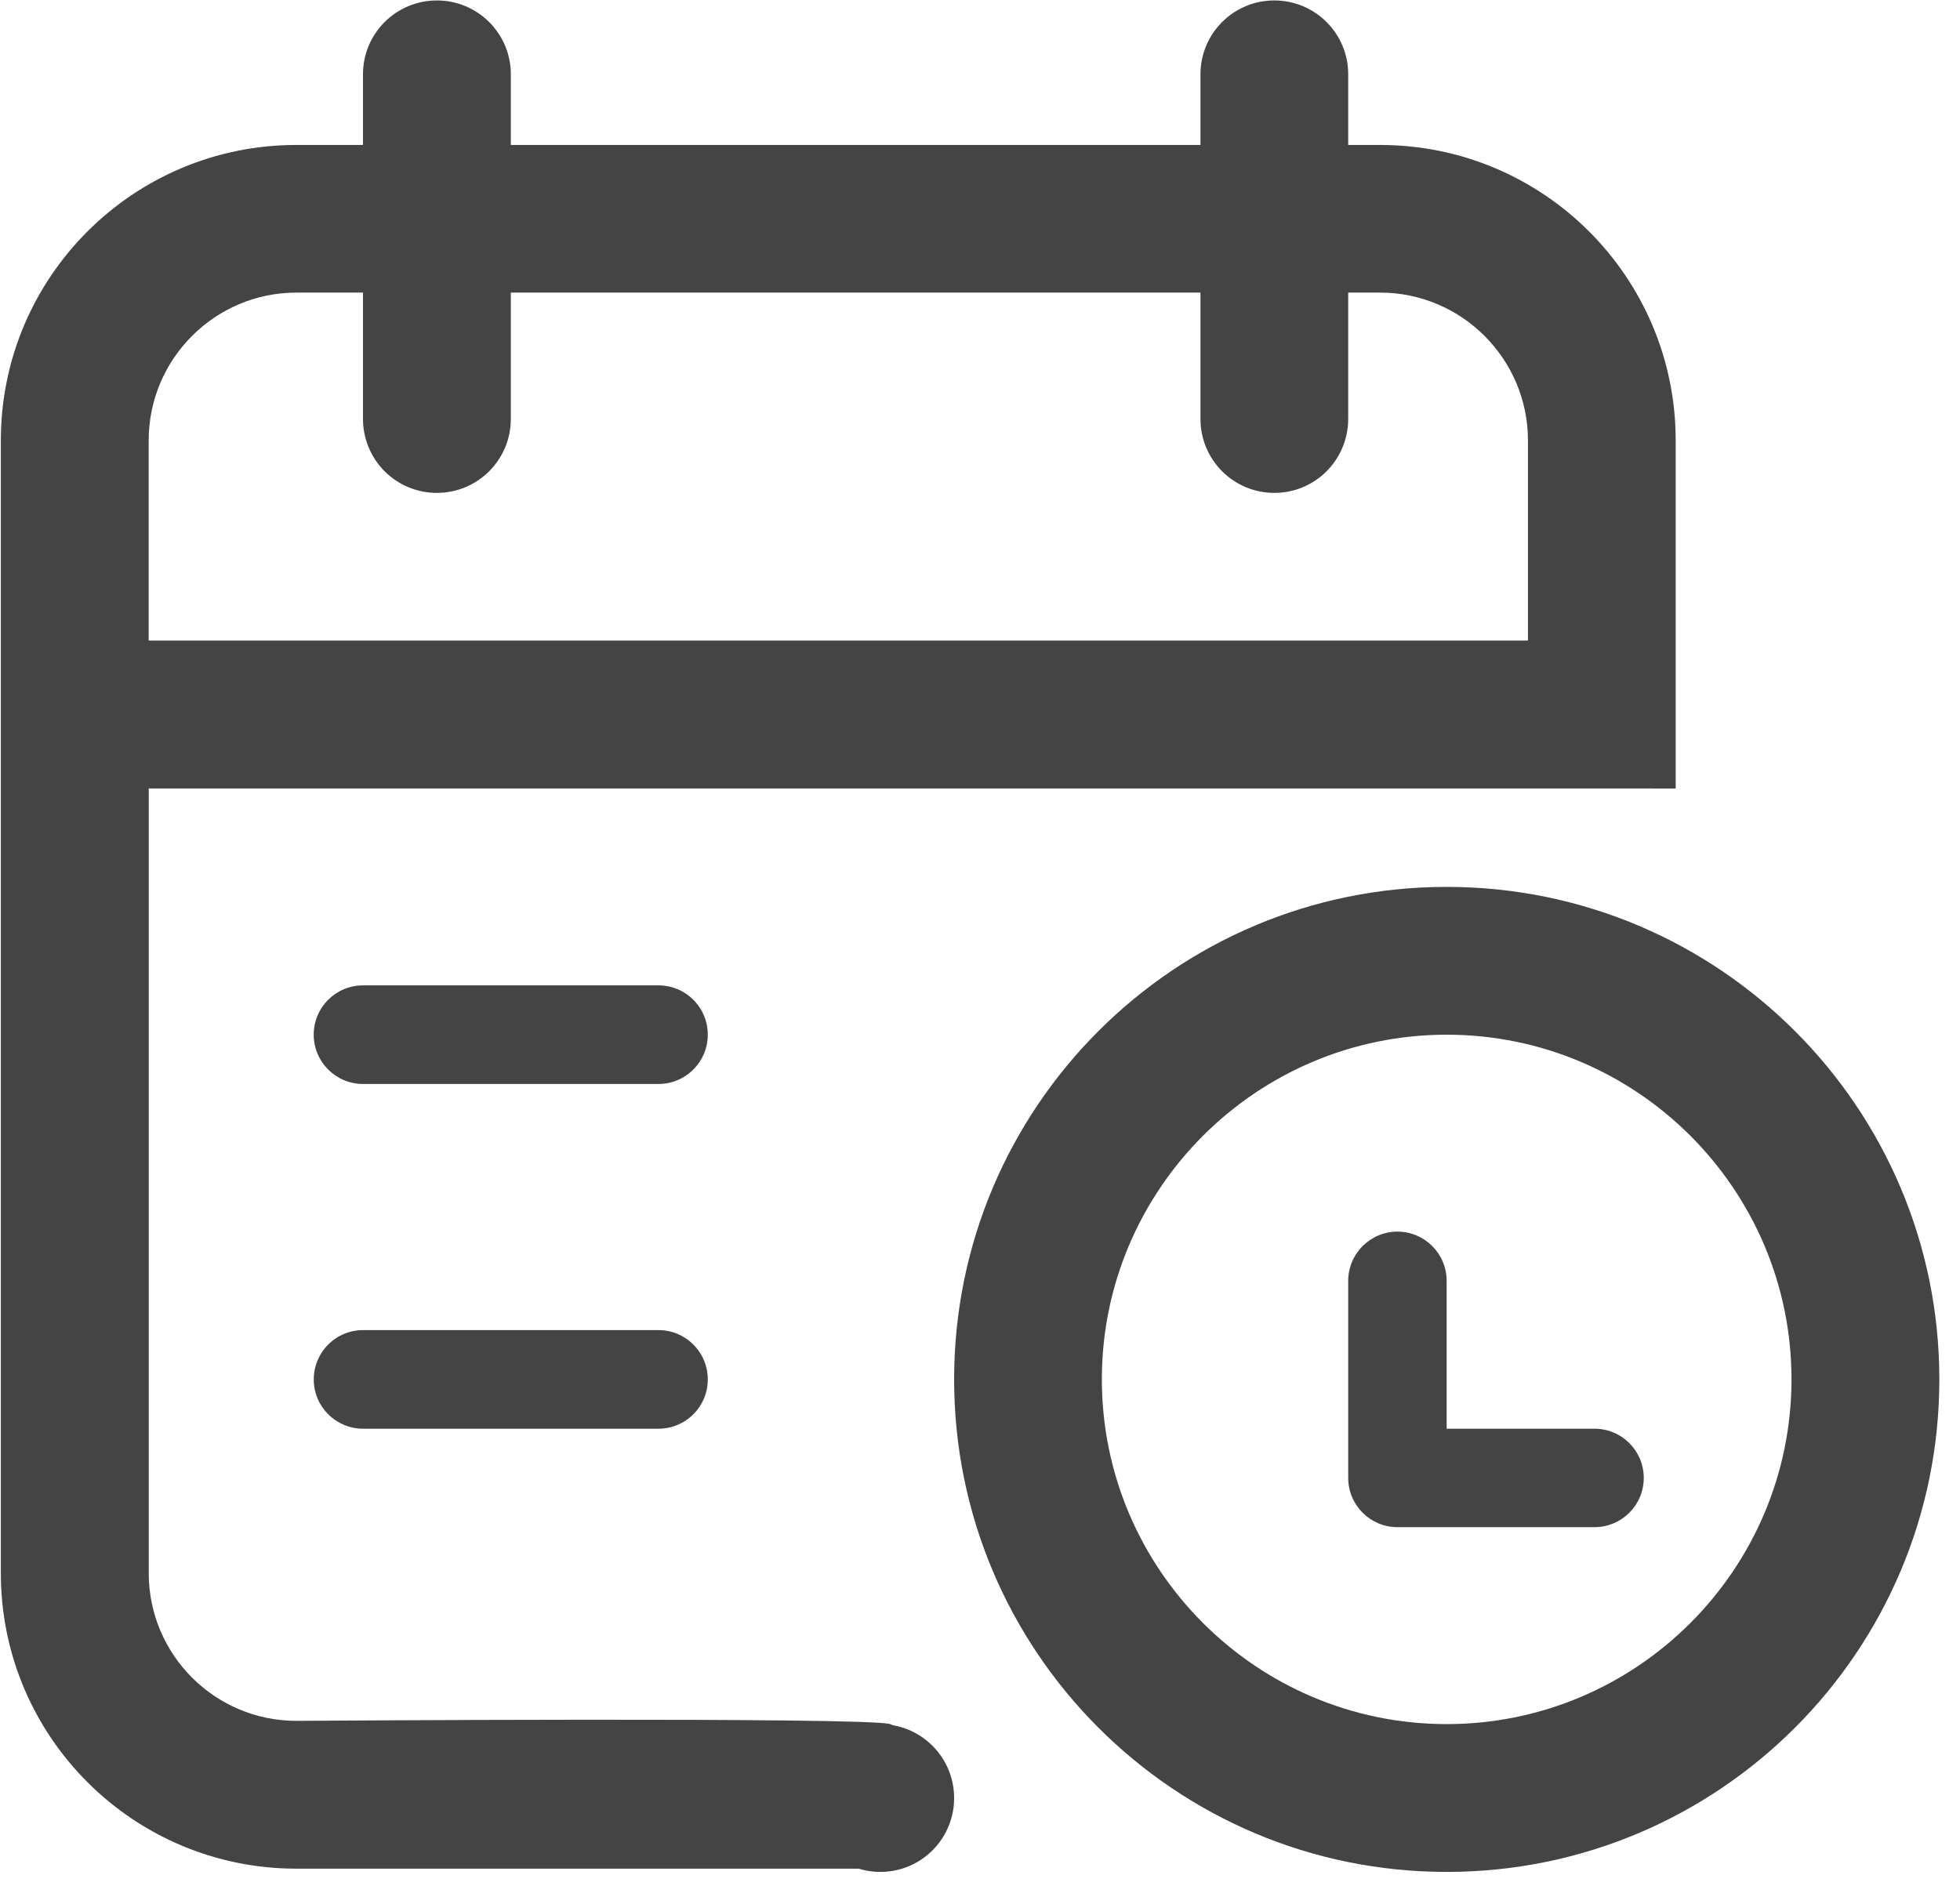
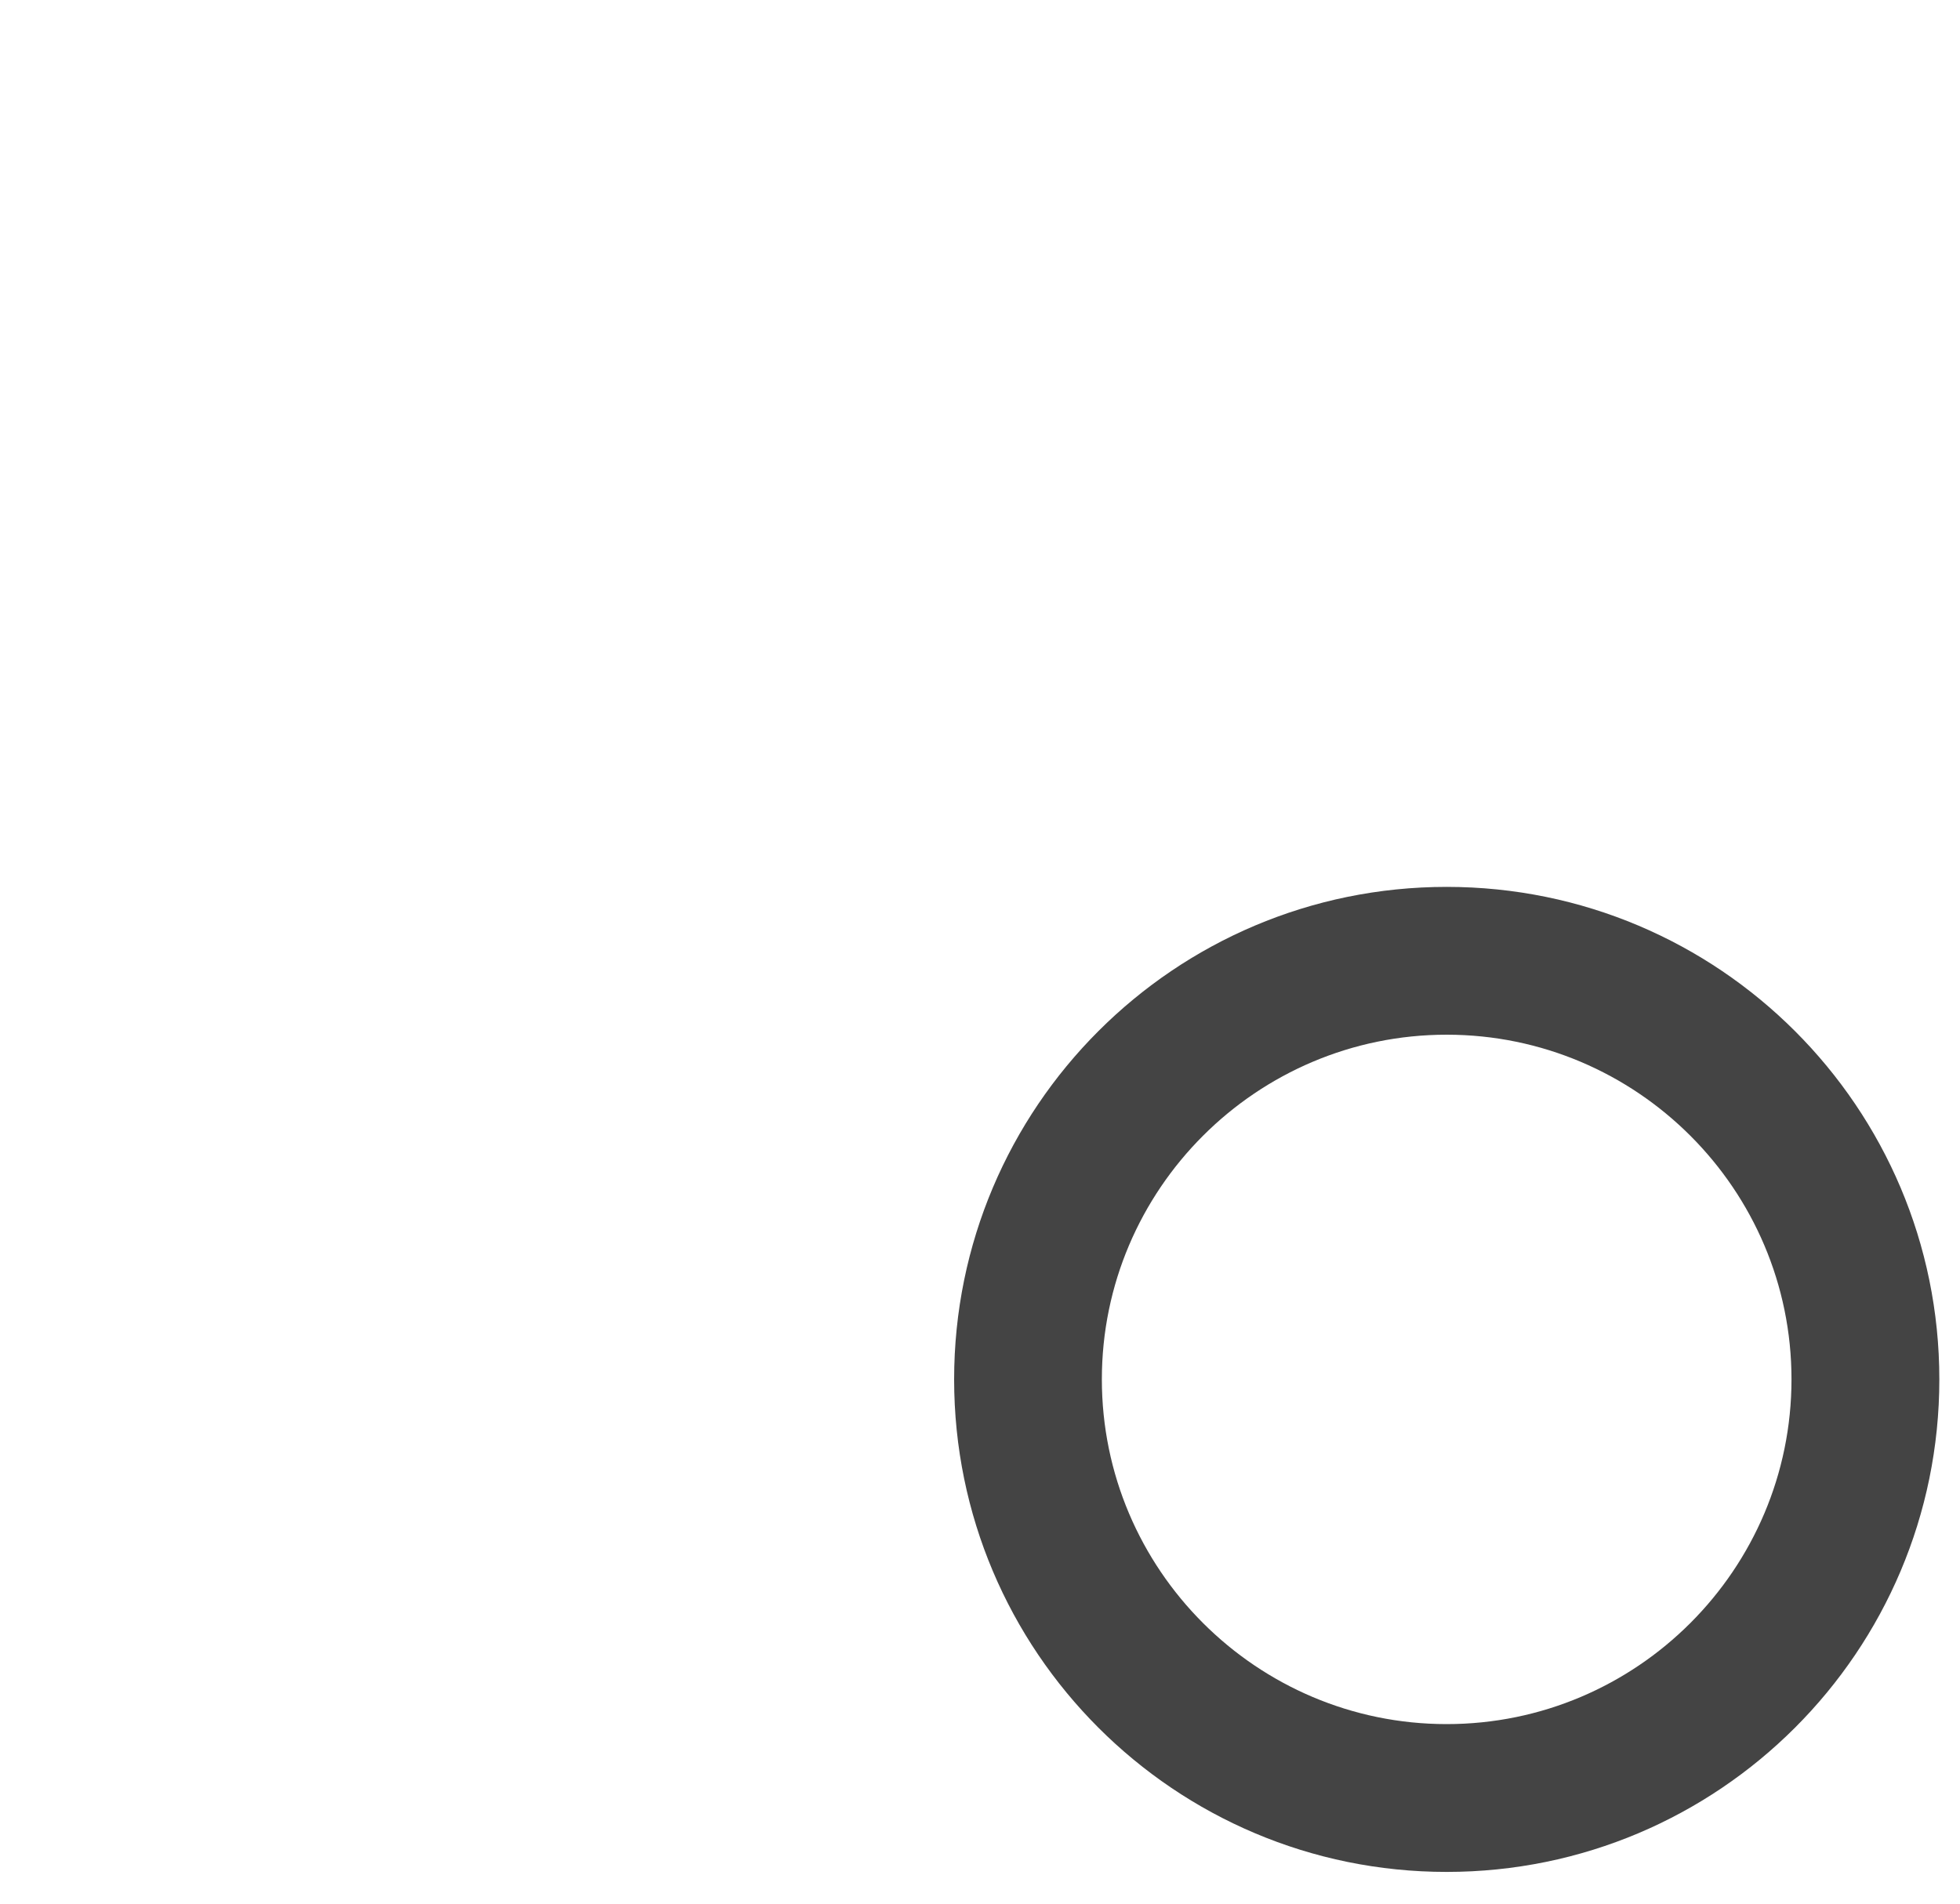
<svg xmlns="http://www.w3.org/2000/svg" width="35px" height="34px" viewBox="0 0 35 34" version="1.1">
  <title>预约</title>
  <g id="页面-1" stroke="none" stroke-width="1" fill="none" fill-rule="evenodd">
    <g id="智慧美业管理系统" transform="translate(-699, -1291)" fill="#444444" fill-rule="nonzero">
      <g id="预约" transform="translate(699, 1291)">
-         <path d="M29.923,14.083 L29.923,7.867 C29.923,4.951 27.56,2.589 24.645,2.589 L24.075,2.589 L24.075,1.326 C24.075,0.598 23.485,0.008 22.755,0.008 C22.027,0.008 21.437,0.598 21.437,1.326 L21.437,2.589 L9.122,2.589 L9.122,1.326 C9.122,0.598 8.53,0.008 7.802,0.008 C7.072,0.008 6.482,0.598 6.482,1.326 L6.482,2.589 L5.293,2.589 C2.378,2.589 0.015,4.951 0.015,7.867 L0.015,28.097 C0.015,31.013 2.378,33.375 5.293,33.375 L15.333,33.375 C15.733,33.498 16.168,33.424 16.504,33.175 C16.841,32.925 17.039,32.532 17.038,32.113 C17.038,31.462 16.565,30.92 15.943,30.813 C15.928,30.805 15.913,30.798 15.897,30.793 C15.496,30.662 5.293,30.735 5.293,30.735 C3.838,30.735 2.656,29.553 2.656,28.097 L2.656,14.082 L28.913,14.082 M5.293,5.226 L6.482,5.226 L6.482,7.483 C6.482,7.833 6.621,8.169 6.868,8.417 C7.116,8.665 7.452,8.804 7.802,8.803 C8.531,8.803 9.122,8.212 9.122,7.483 L9.122,5.226 L21.437,5.226 L21.437,7.483 C21.437,8.213 22.027,8.803 22.755,8.803 C23.105,8.804 23.441,8.665 23.689,8.417 C23.936,8.169 24.075,7.833 24.075,7.483 L24.075,5.226 L24.645,5.226 C26.1,5.226 27.285,6.411 27.285,7.867 L27.285,11.441 L2.655,11.441 L2.655,7.867 C2.655,6.411 3.838,5.226 5.293,5.226 Z" id="形状" />
        <path d="M25.833,15.84 C20.975,15.84 17.038,19.779 17.038,24.636 C17.038,29.494 20.975,33.433 25.833,33.433 C30.692,33.433 34.631,29.494 34.631,24.636 C34.631,19.779 30.692,15.84 25.833,15.84 L25.833,15.84 Z M25.833,30.793 C22.44,30.793 19.676,28.031 19.676,24.635 C19.676,21.242 22.44,18.48 25.833,18.48 C29.229,18.48 31.991,21.242 31.991,24.635 C31.991,28.031 29.229,30.793 25.833,30.793 Z" id="形状" />
-         <path d="M28.474,25.517 L25.833,25.517 L25.833,22.877 C25.833,22.391 25.44,21.998 24.954,21.997 C24.469,21.998 24.075,22.391 24.075,22.877 L24.075,26.396 C24.075,26.882 24.469,27.275 24.954,27.276 L28.474,27.276 C28.959,27.275 29.353,26.882 29.353,26.396 C29.353,25.911 28.959,25.517 28.474,25.517 L28.474,25.517 Z M11.76,17.599 L6.482,17.599 C5.996,17.599 5.602,17.993 5.602,18.479 C5.602,18.965 5.996,19.36 6.482,19.36 L11.76,19.36 C12.246,19.359 12.639,18.966 12.639,18.48 C12.64,18.247 12.547,18.023 12.382,17.857 C12.217,17.692 11.994,17.599 11.76,17.599 L11.76,17.599 Z M11.76,23.756 L6.482,23.756 C6.249,23.756 6.025,23.849 5.86,24.015 C5.695,24.18 5.602,24.404 5.603,24.638 C5.603,25.123 5.997,25.517 6.482,25.517 L11.76,25.517 C12.246,25.517 12.639,25.123 12.639,24.638 C12.64,24.404 12.547,24.18 12.382,24.015 C12.217,23.849 11.994,23.756 11.76,23.756 L11.76,23.756 Z" id="形状" />
      </g>
    </g>
  </g>
</svg>